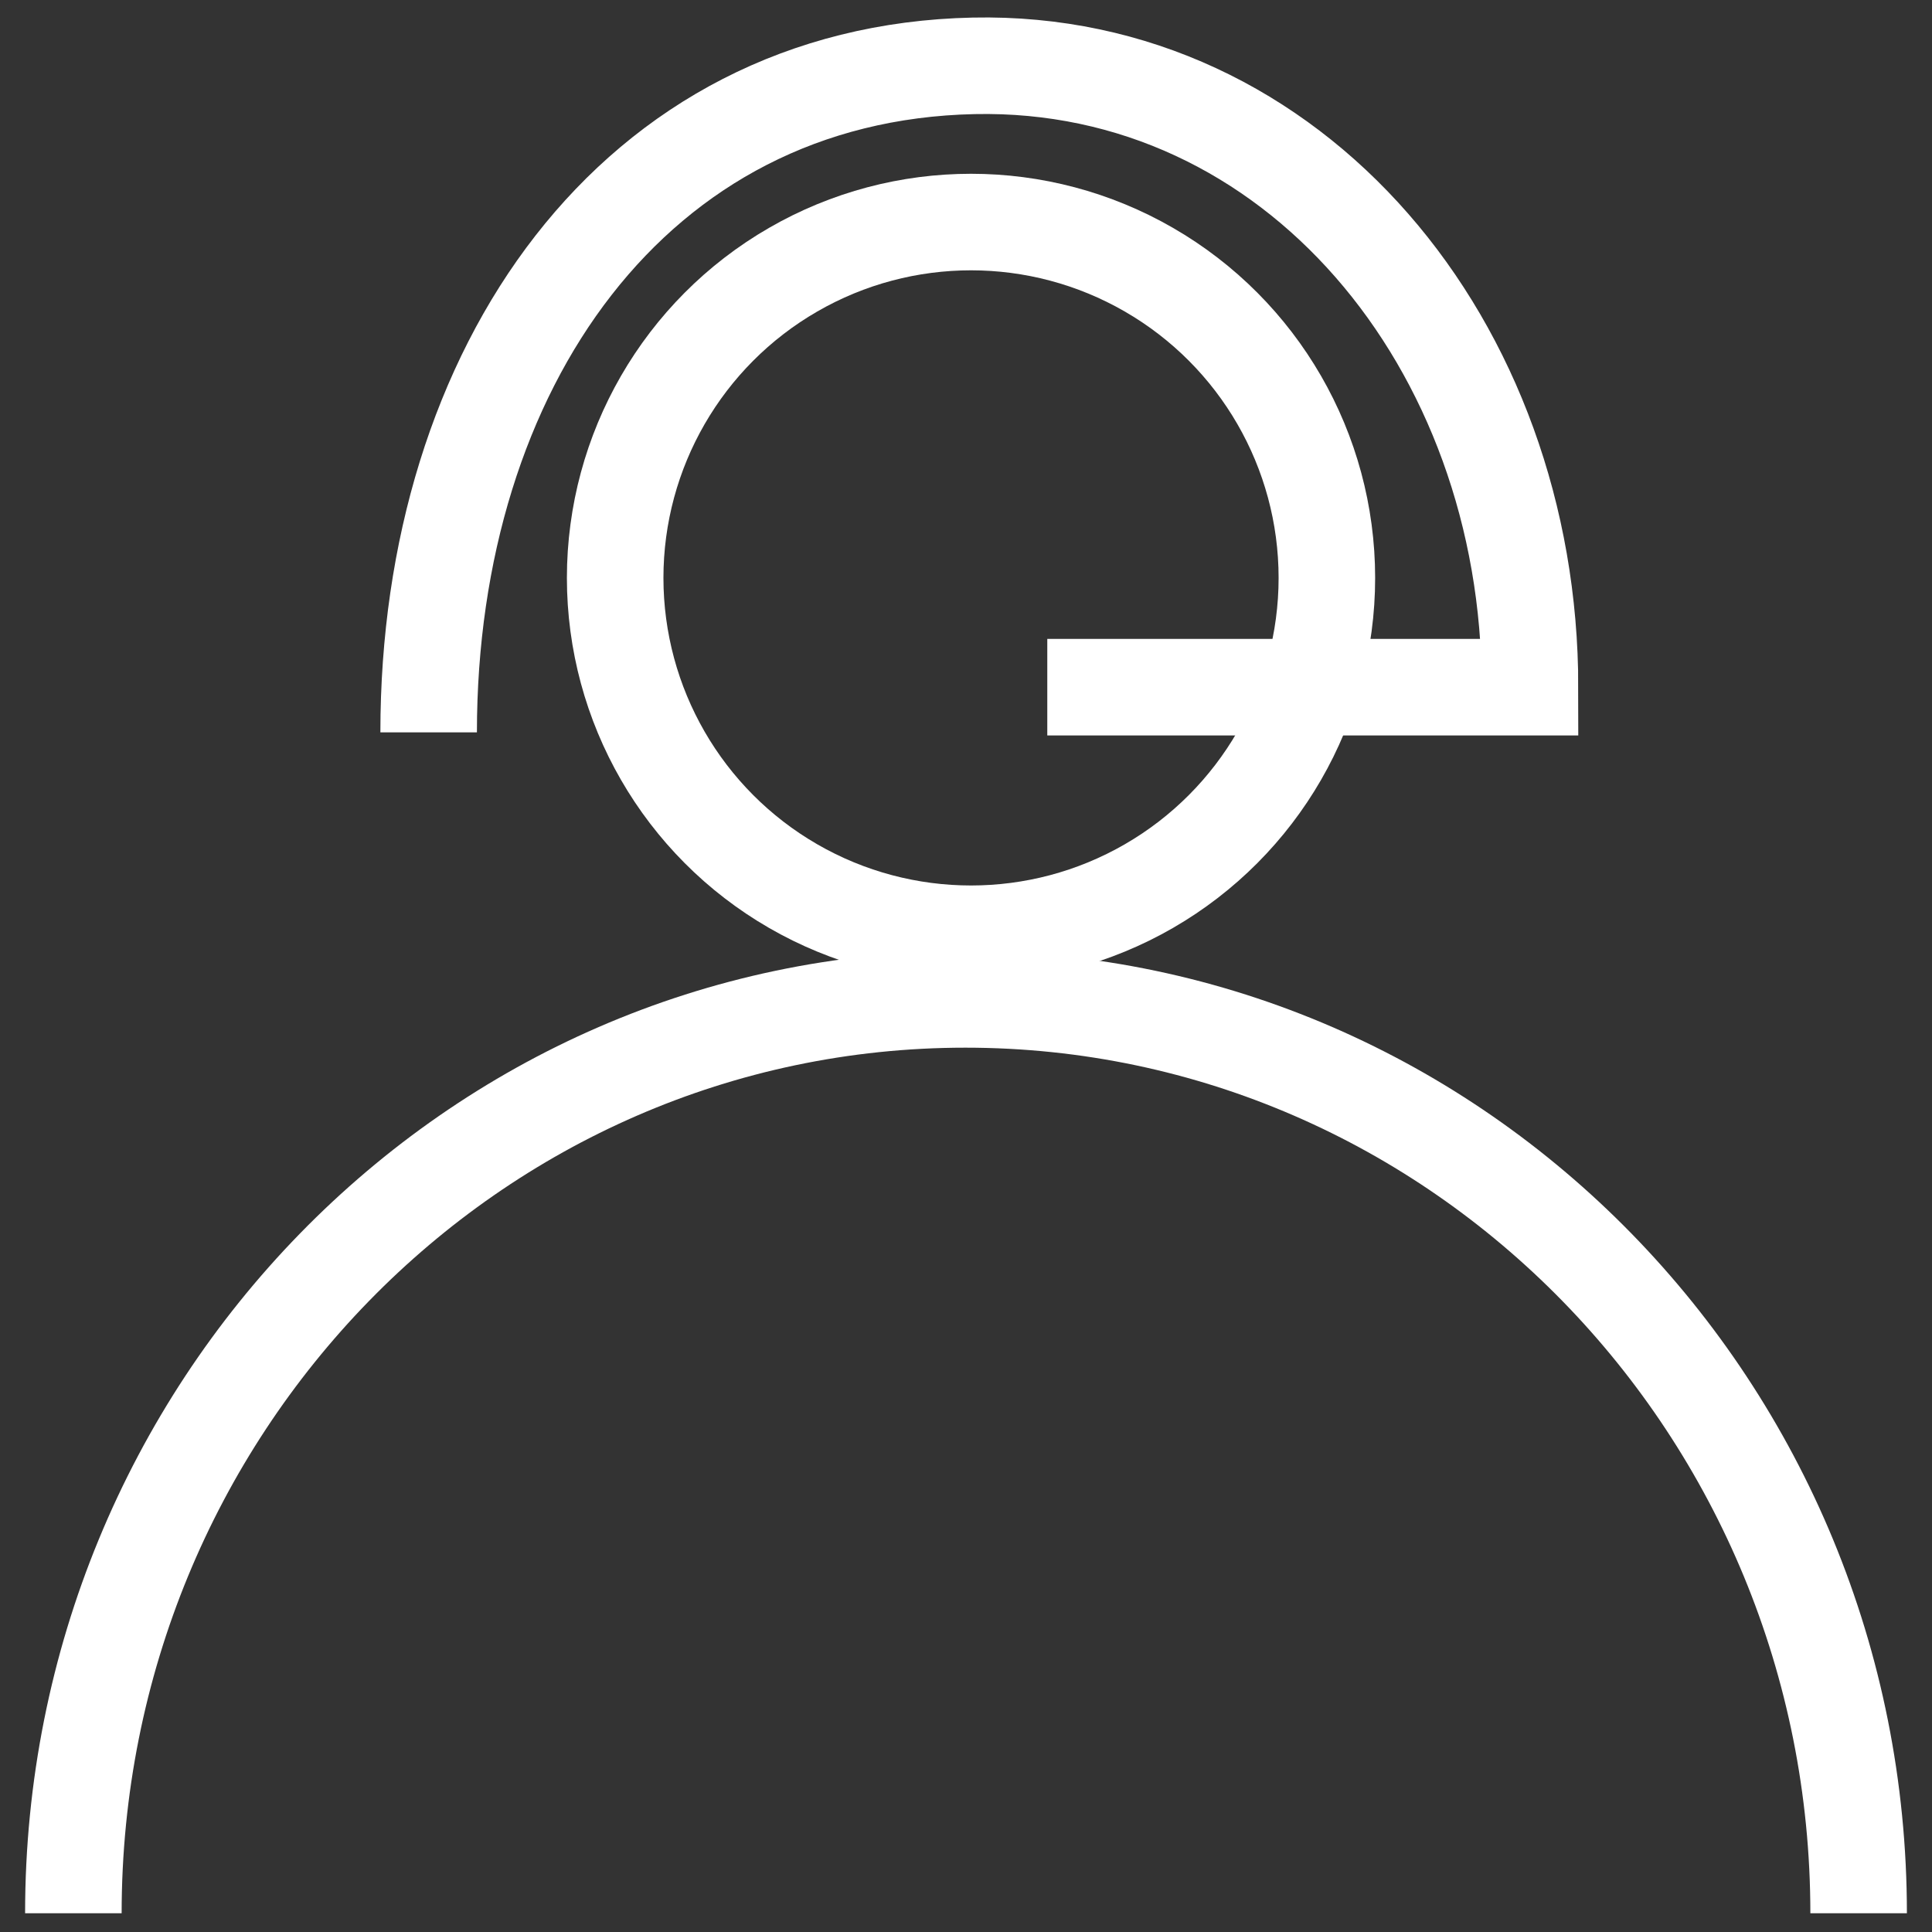
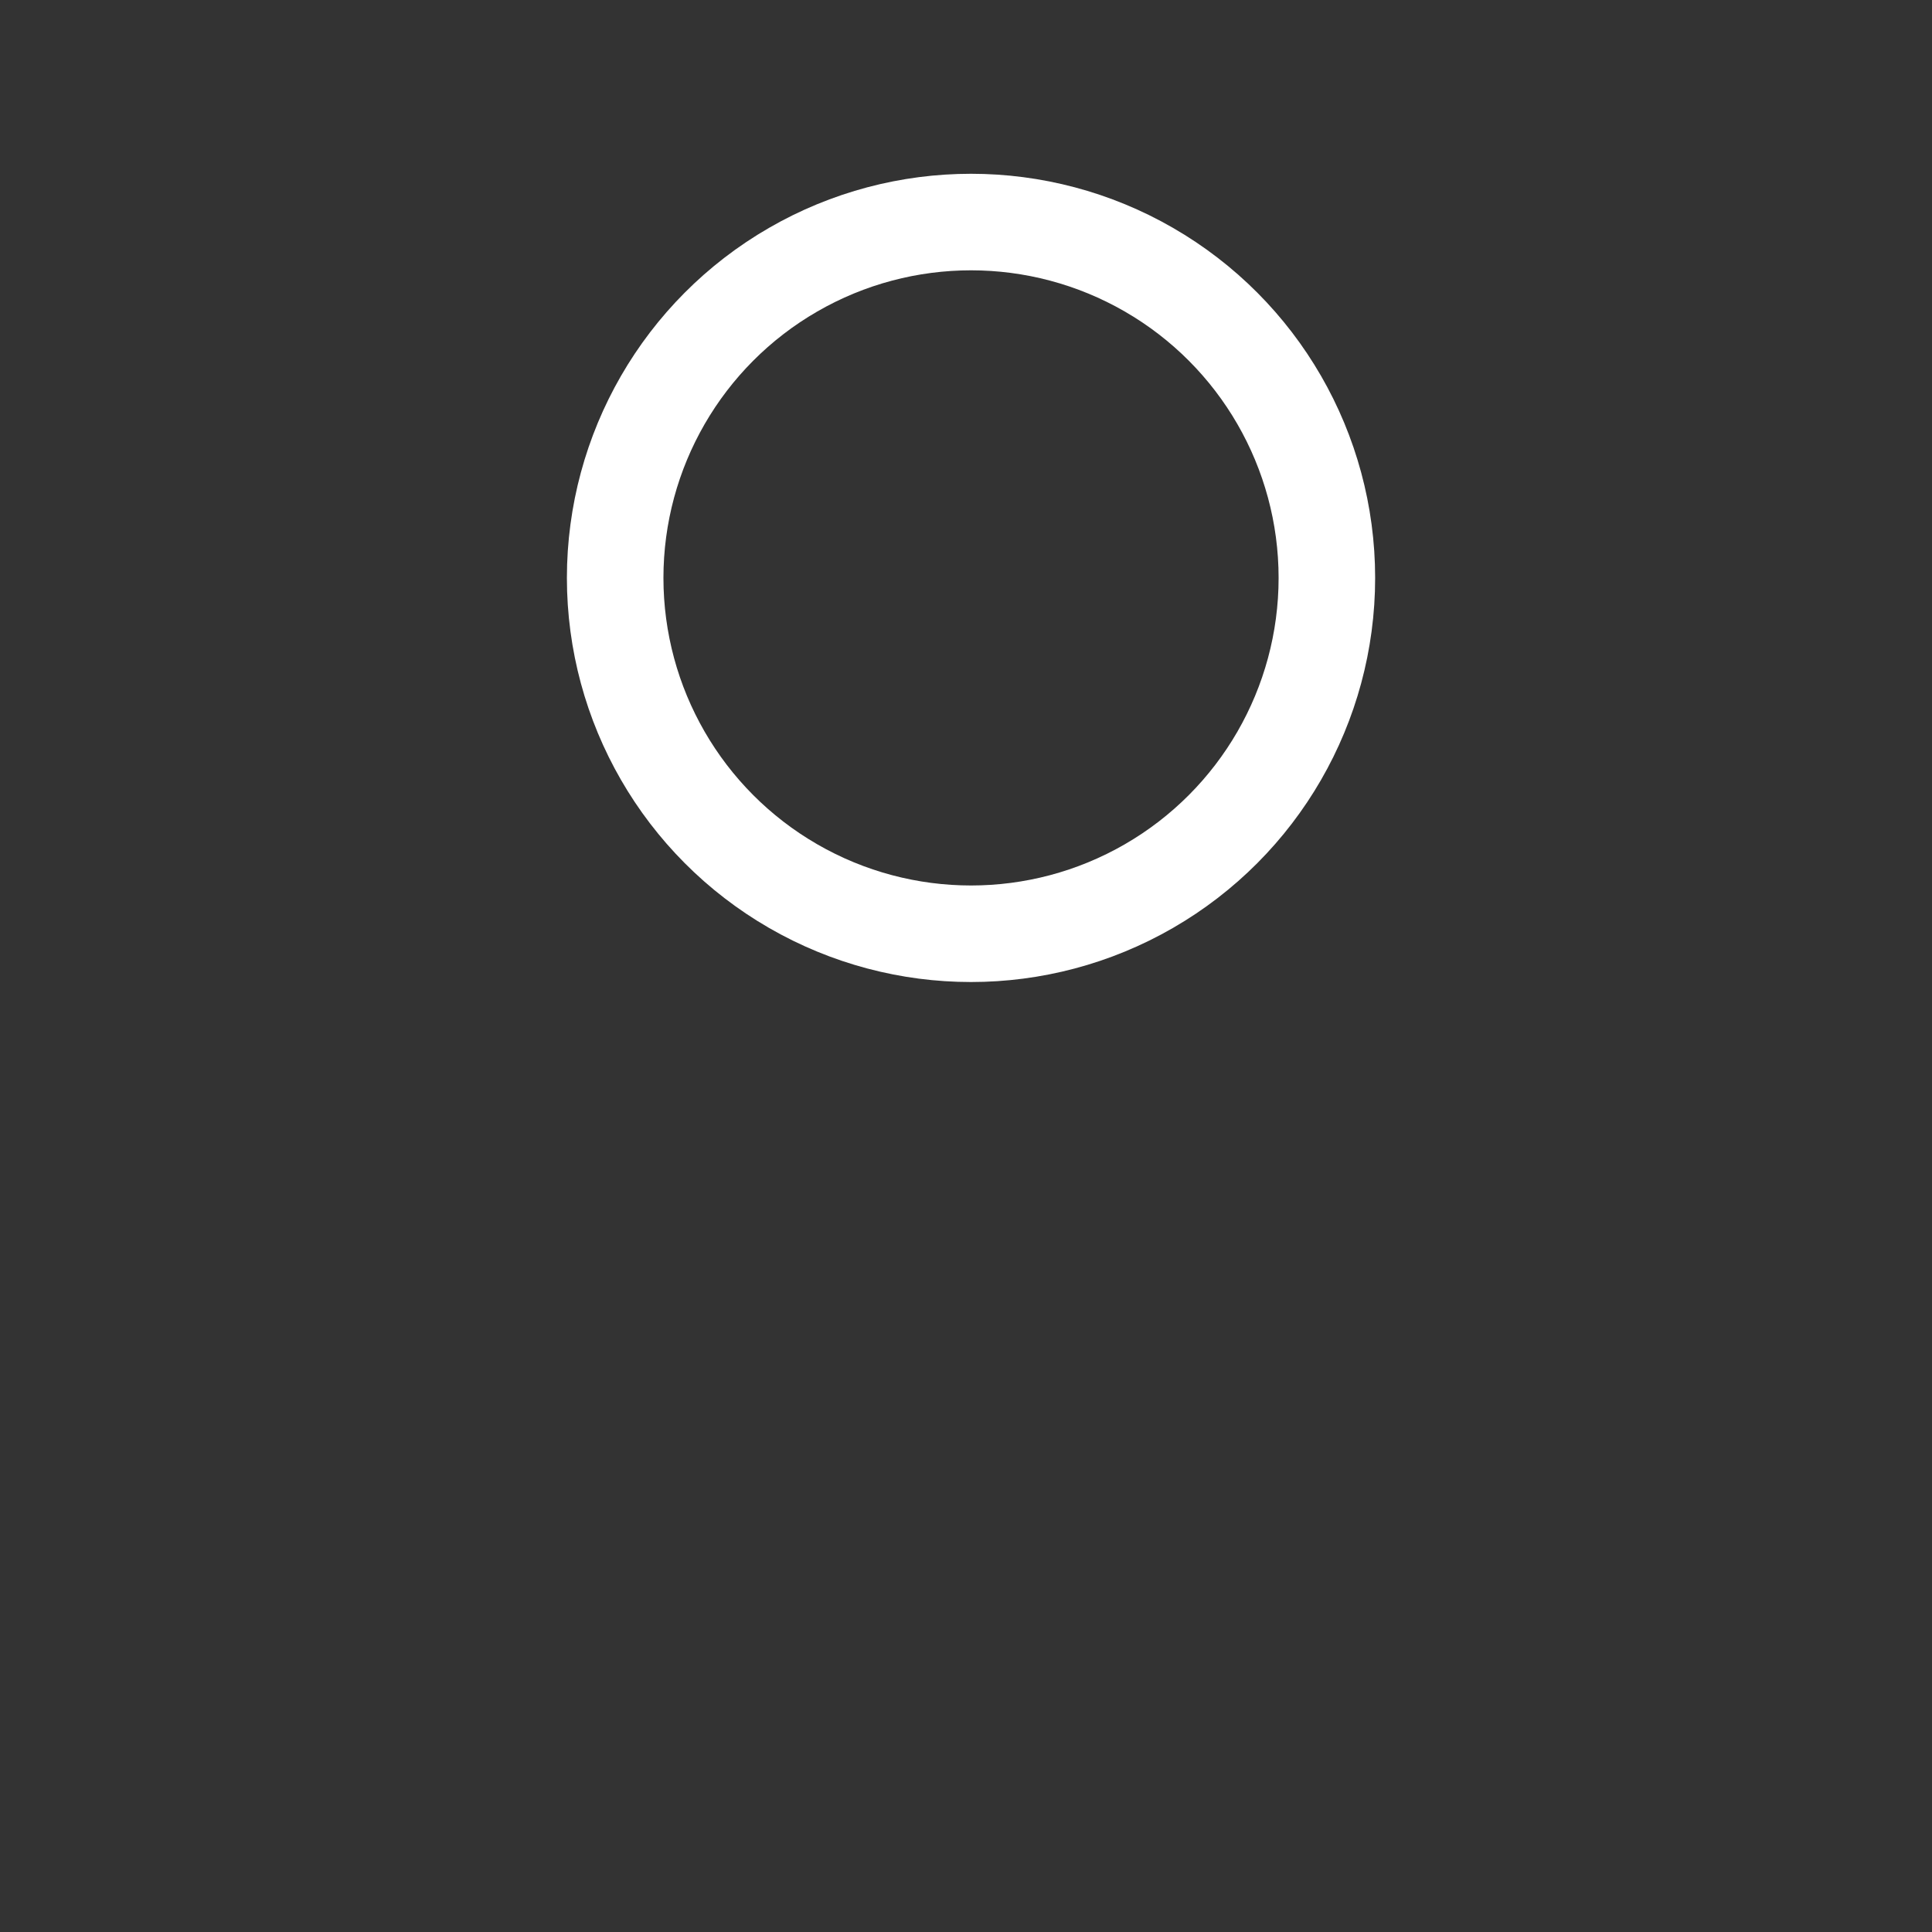
<svg xmlns="http://www.w3.org/2000/svg" viewBox="0 0 100.06 100.06">
  <rect x="0" y="0" width="100.06" height="100.06" fill="#333333" stroke="none" />
  <defs>
    <style>.cls-1{fill:none;stroke:#fff;stroke-miterlimit:10;stroke-width:5px;}</style>
  </defs>
  <g id="Слой_1" data-name="Слой 1">
    <g id="_1" data-name="1">
-       <path id="Т" class="cls-1" d="M96.26,99.09C96.26,73,75.56,51.76,50,51.76S3.8,73,3.8,99.09" />
      <circle id="Л" class="cls-1" cx="50.29" cy="29.93" r="18.43" />
-       <path id="Н" class="cls-1" d="M22.2,37.93c0-18.85,10.6-34.15,28.23-34.52C67,3.06,79.24,17.84,79.24,35.59c0,0-8.43,0-25,0" />
    </g>
  </g>
</svg>